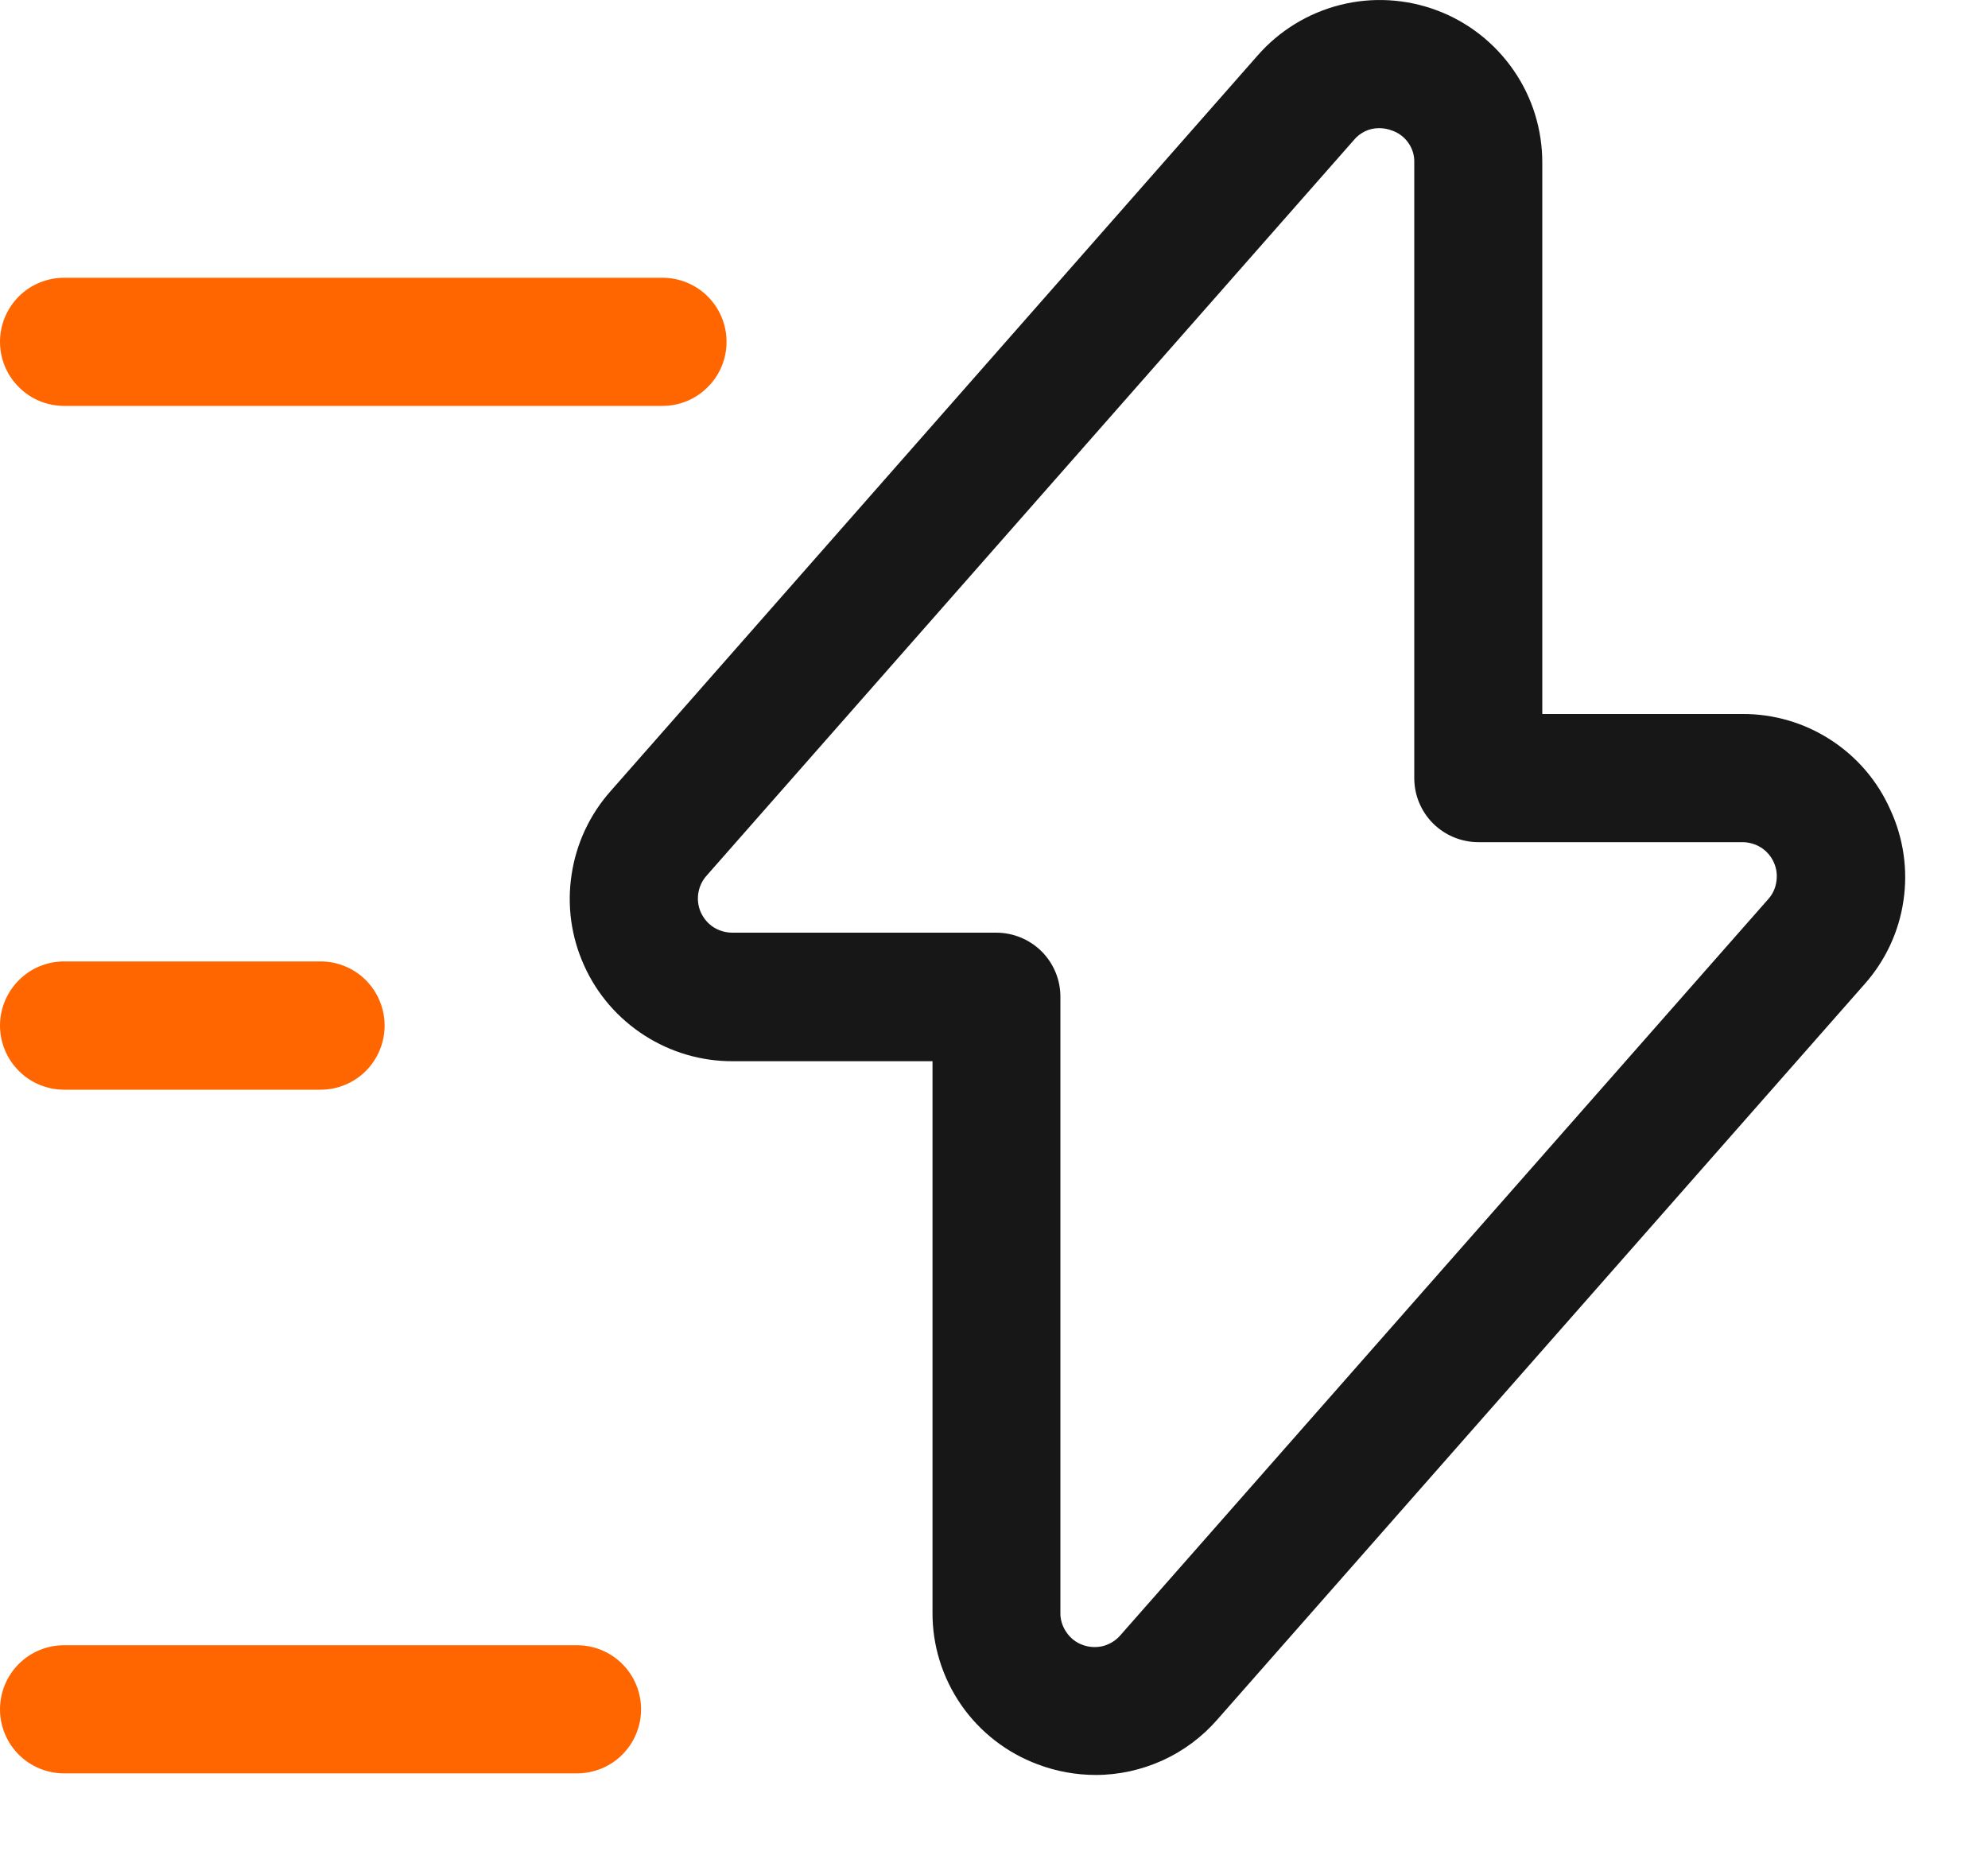
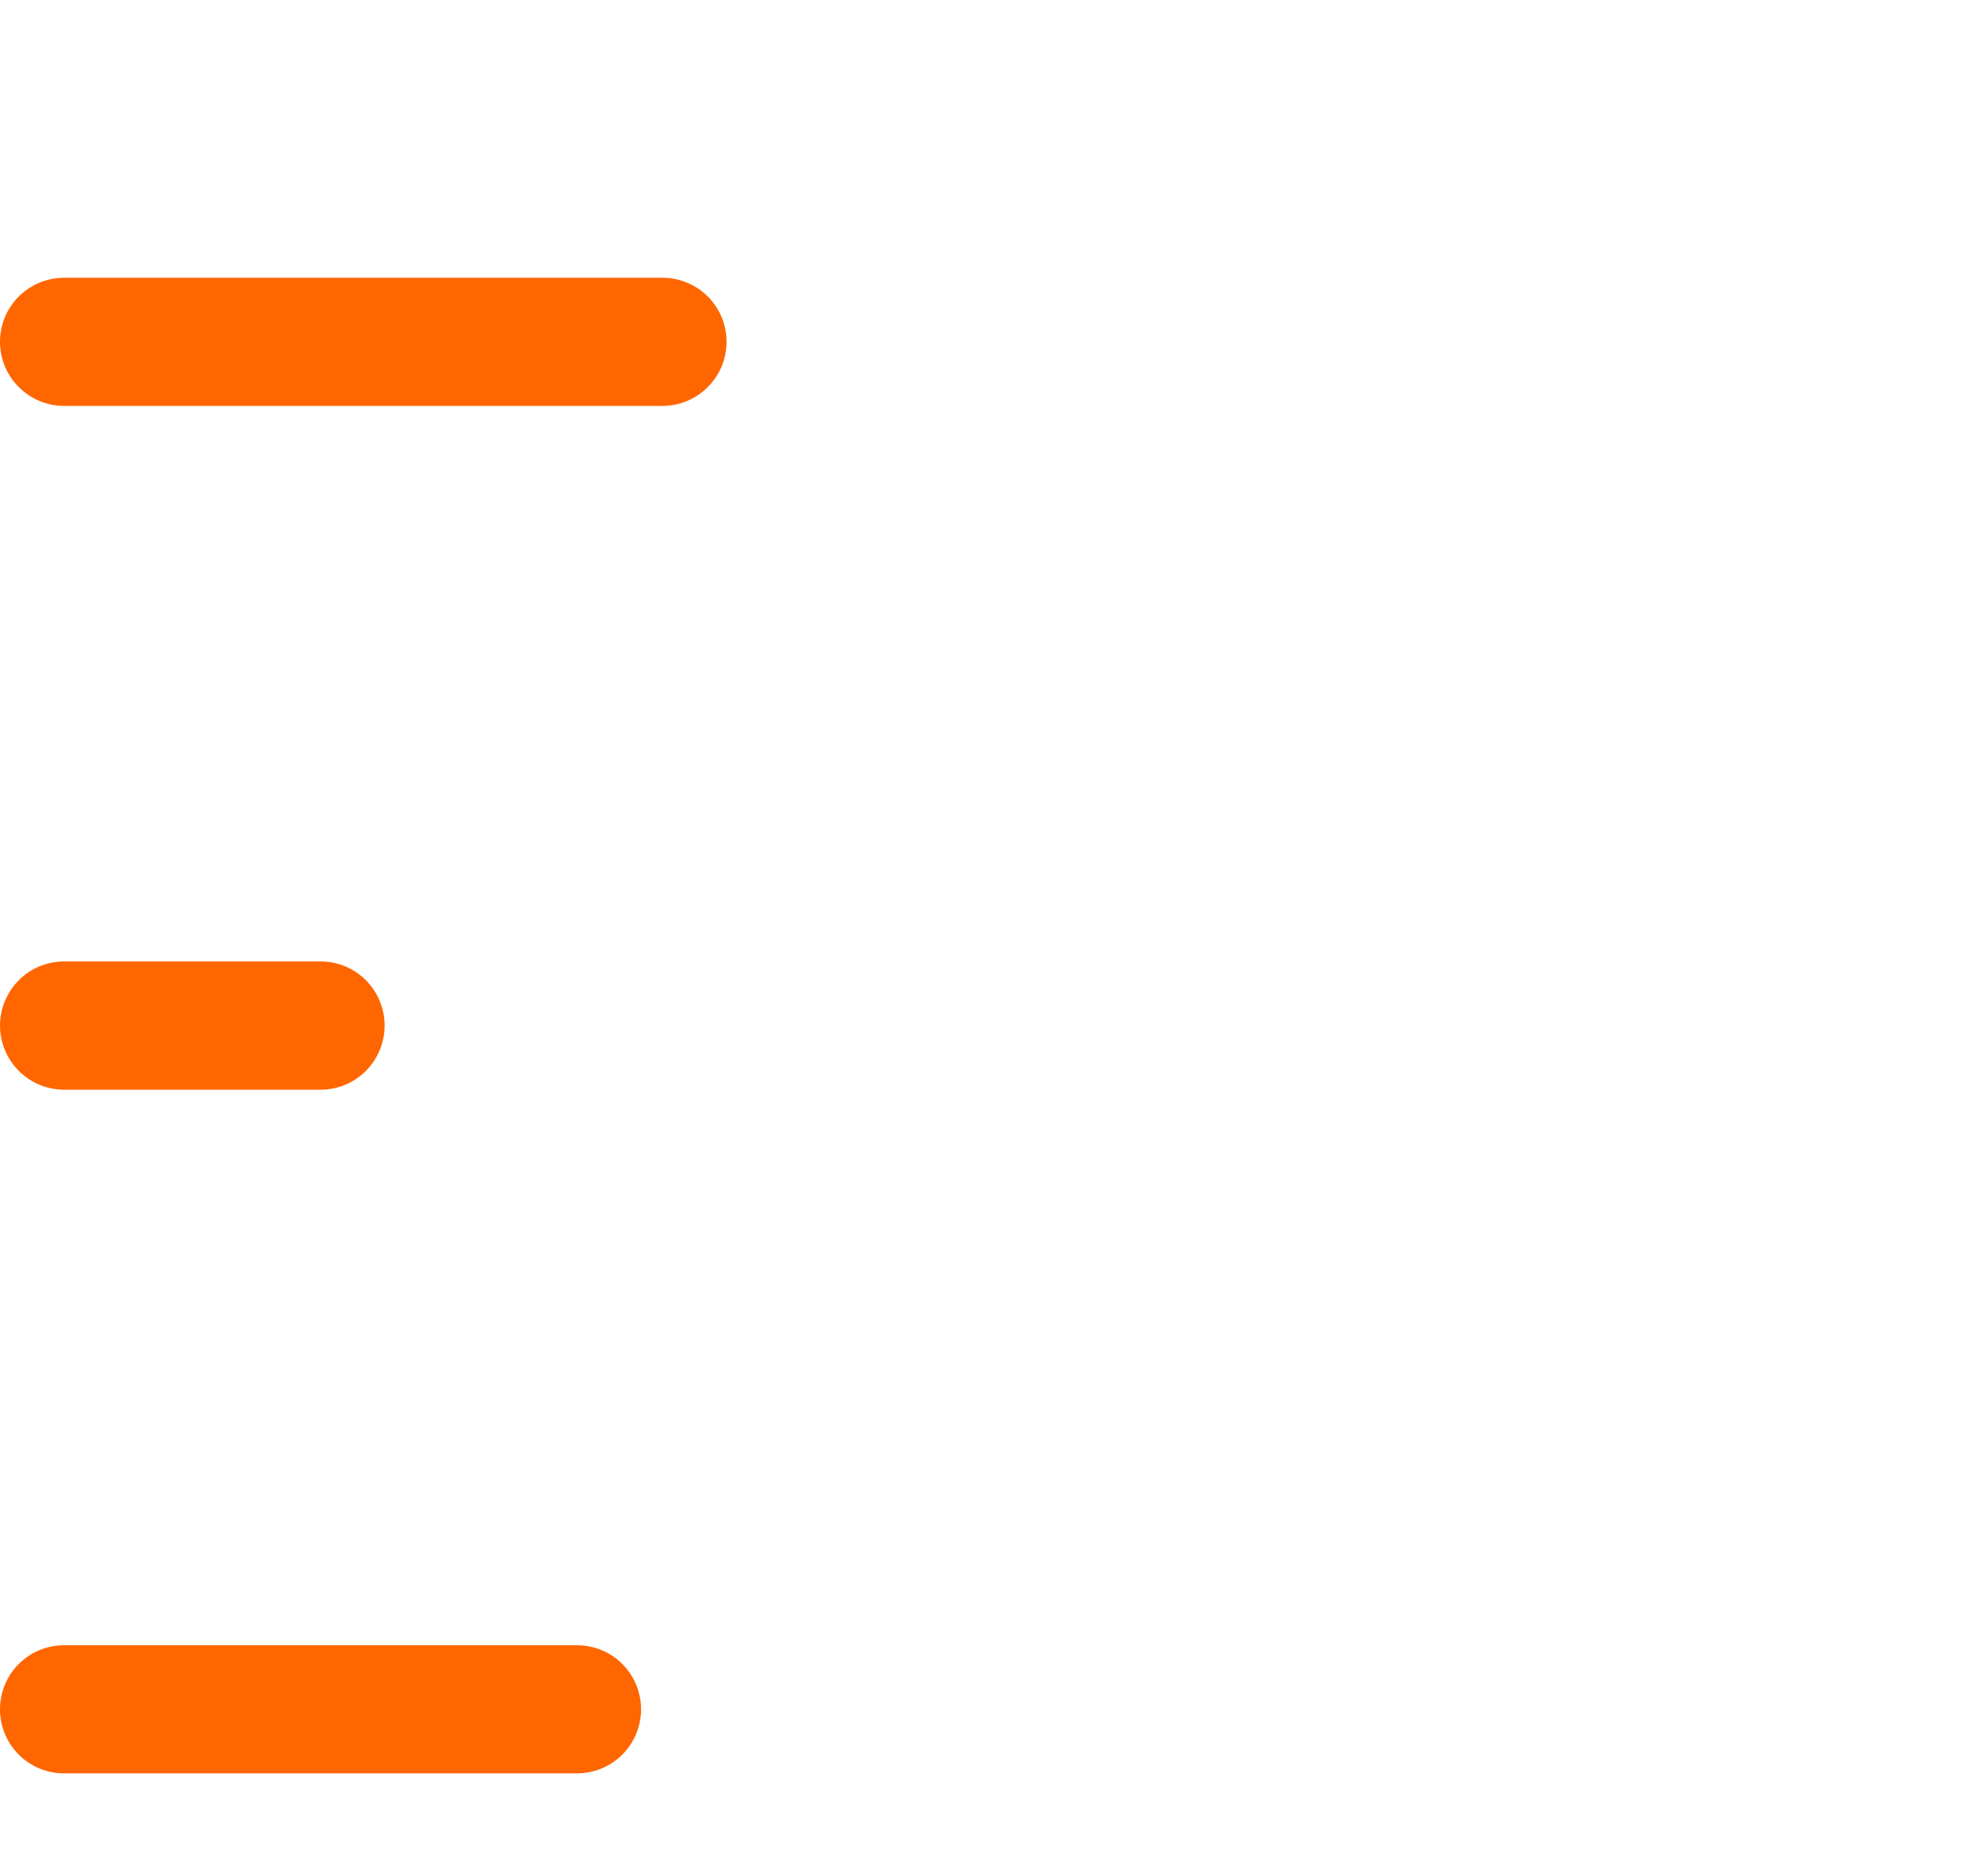
<svg xmlns="http://www.w3.org/2000/svg" width="15" height="14" viewBox="0 0 15 14" fill="none">
-   <path d="M14.263 6.11C14.167 5.893 14.01 5.71 13.811 5.582C13.613 5.454 13.381 5.386 13.144 5.388H11.637V1.231C11.638 0.981 11.563 0.736 11.421 0.531C11.279 0.325 11.078 0.167 10.844 0.079C10.61 -0.009 10.355 -0.024 10.113 0.037C9.87 0.098 9.652 0.232 9.488 0.42L4.607 5.97C4.45 6.147 4.348 6.365 4.313 6.599C4.277 6.833 4.31 7.072 4.408 7.287C4.505 7.503 4.663 7.685 4.862 7.813C5.061 7.941 5.292 8.009 5.529 8.008H7.036V12.165C7.034 12.415 7.11 12.659 7.252 12.865C7.394 13.07 7.596 13.227 7.83 13.314C7.97 13.367 8.118 13.394 8.268 13.394C8.442 13.394 8.613 13.356 8.772 13.284C8.93 13.212 9.071 13.107 9.185 12.976L14.069 7.426C14.226 7.249 14.328 7.031 14.362 6.797C14.397 6.563 14.362 6.324 14.263 6.11ZM13.34 6.787L8.456 12.337C8.422 12.378 8.375 12.407 8.324 12.421C8.272 12.434 8.217 12.431 8.167 12.412C8.117 12.394 8.075 12.36 8.045 12.315C8.015 12.271 7.999 12.219 8.001 12.165V7.521C8.001 7.393 7.95 7.27 7.859 7.179C7.768 7.089 7.645 7.038 7.517 7.038H5.526C5.476 7.038 5.427 7.024 5.384 6.997C5.342 6.97 5.309 6.931 5.288 6.885C5.268 6.84 5.261 6.789 5.269 6.739C5.277 6.69 5.299 6.643 5.333 6.606L10.216 1.056C10.239 1.028 10.268 1.006 10.301 0.99C10.333 0.975 10.369 0.967 10.405 0.967C10.439 0.967 10.472 0.973 10.503 0.985C10.553 1.002 10.597 1.035 10.627 1.079C10.658 1.123 10.673 1.175 10.671 1.228V5.872C10.671 6 10.722 6.123 10.813 6.214C10.904 6.304 11.027 6.355 11.155 6.355H13.146C13.196 6.355 13.245 6.369 13.288 6.396C13.33 6.423 13.364 6.462 13.384 6.508C13.405 6.554 13.411 6.604 13.403 6.654C13.396 6.704 13.374 6.75 13.34 6.787Z" fill="#171717" />
  <path d="M5.482 2.579C5.482 2.708 5.431 2.831 5.34 2.921C5.25 3.012 5.127 3.063 4.998 3.063H0.484C0.355 3.063 0.232 3.012 0.142 2.921C0.051 2.831 0 2.708 0 2.579C0 2.451 0.051 2.328 0.142 2.237C0.232 2.147 0.355 2.096 0.484 2.096H4.998C5.127 2.096 5.25 2.147 5.34 2.237C5.431 2.328 5.482 2.451 5.482 2.579ZM4.353 12.415H0.484C0.355 12.415 0.232 12.466 0.142 12.556C0.051 12.647 0 12.77 0 12.899C0 13.027 0.051 13.15 0.142 13.241C0.232 13.331 0.355 13.382 0.484 13.382H4.353C4.482 13.382 4.605 13.331 4.695 13.241C4.786 13.15 4.837 13.027 4.837 12.899C4.837 12.77 4.786 12.647 4.695 12.556C4.605 12.466 4.482 12.415 4.353 12.415ZM0.484 8.223H2.419C2.547 8.223 2.67 8.172 2.761 8.081C2.851 7.99 2.902 7.867 2.902 7.739C2.902 7.611 2.851 7.488 2.761 7.397C2.67 7.306 2.547 7.255 2.419 7.255H0.484C0.355 7.255 0.232 7.306 0.142 7.397C0.051 7.488 0 7.611 0 7.739C0 7.867 0.051 7.99 0.142 8.081C0.232 8.172 0.355 8.223 0.484 8.223Z" fill="#FF6600" />
</svg>